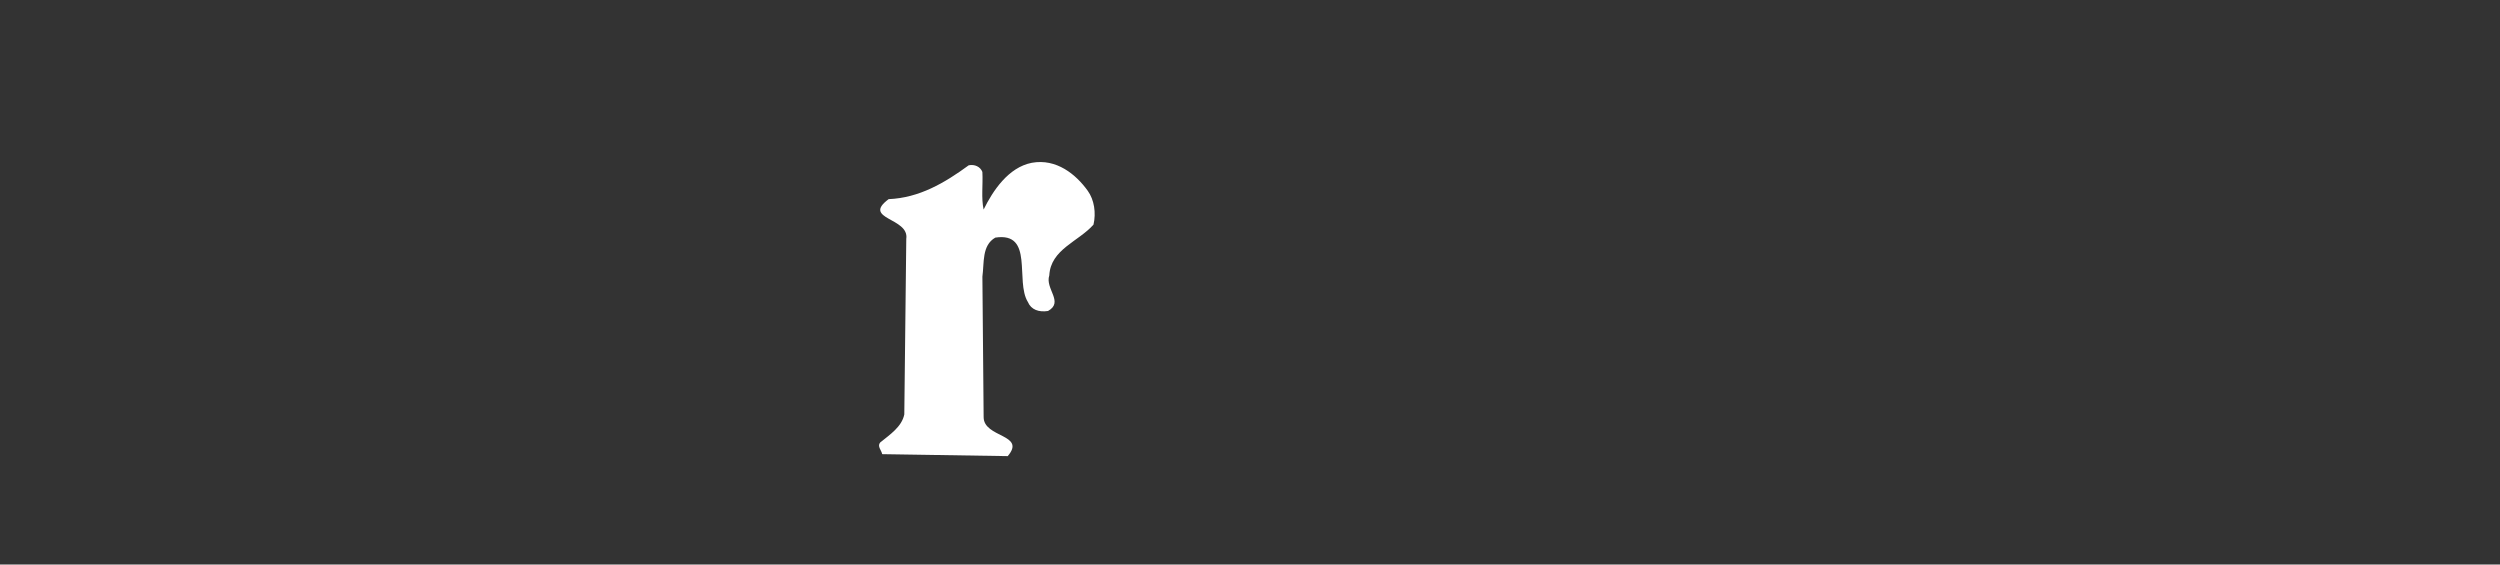
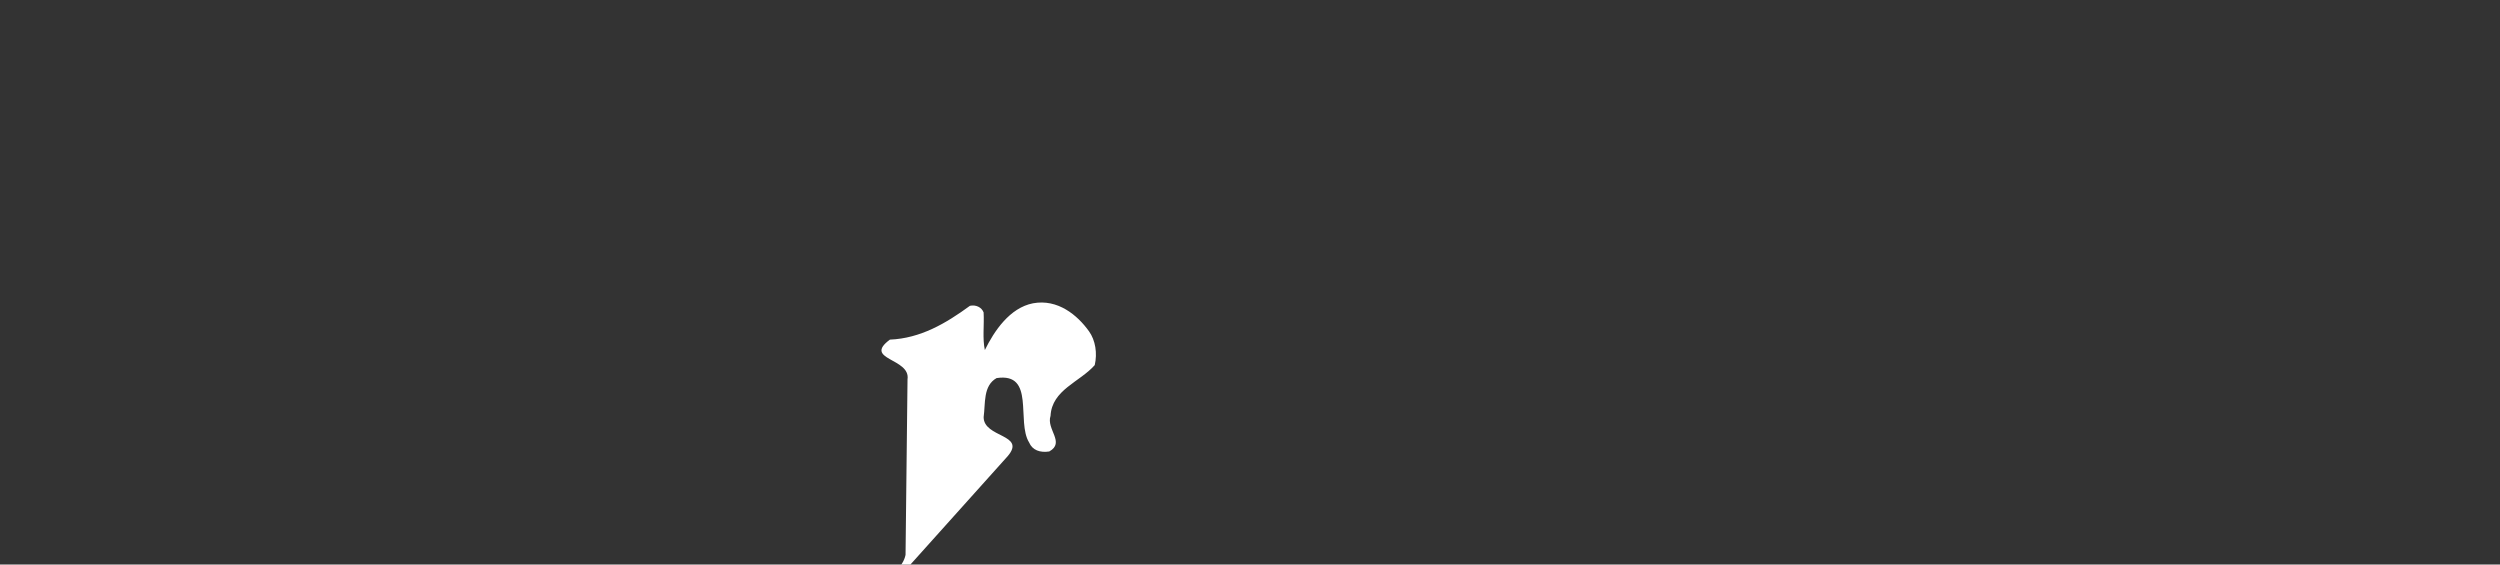
<svg xmlns="http://www.w3.org/2000/svg" version="1.1" id="レイヤー_1" x="0px" y="0px" width="310px" height="70px" viewBox="0 0 310 70" enable-background="new 0 0 310 70" xml:space="preserve">
  <rect x="0" y="0" width="310" height="70" fill="#333333" stroke="none" />
  <g>
    <g>
-       <path fill="#FFFFFF" d="M124.959,56.559c2.34-2.742-2.988-2.252-2.988-4.838l-0.154-17.42c0.24-1.693-0.091-3.877,1.604-4.838    c4.838-0.734,2.426,5.398,4.036,7.984c0.403,0.959,1.365,1.293,2.498,1.115c2.009-1.115-0.399-2.742,0.159-4.418    c0.172-3.232,3.632-4.191,5.48-6.291c0.336-1.467,0.091-3.074-0.711-4.192c-1.451-2.026-3.881-4.034-6.937-3.475    c-2.902,0.558-4.838,3.475-5.977,5.799c-0.312-1.45-0.067-3.057-0.154-4.665c-0.245-0.646-0.966-0.979-1.696-0.821    c-2.988,2.186-6.135,4.036-9.925,4.194c-3.387,2.514,2.584,2.271,2.185,4.926l-0.245,21.77c-0.316,1.538-1.782,2.495-2.988,3.477    c-0.404,0.471,0.159,0.964,0.245,1.449L124.959,56.559z" />
+       <path fill="#FFFFFF" d="M124.959,56.559c2.34-2.742-2.988-2.252-2.988-4.838c0.24-1.693-0.091-3.877,1.604-4.838    c4.838-0.734,2.426,5.398,4.036,7.984c0.403,0.959,1.365,1.293,2.498,1.115c2.009-1.115-0.399-2.742,0.159-4.418    c0.172-3.232,3.632-4.191,5.48-6.291c0.336-1.467,0.091-3.074-0.711-4.192c-1.451-2.026-3.881-4.034-6.937-3.475    c-2.902,0.558-4.838,3.475-5.977,5.799c-0.312-1.45-0.067-3.057-0.154-4.665c-0.245-0.646-0.966-0.979-1.696-0.821    c-2.988,2.186-6.135,4.036-9.925,4.194c-3.387,2.514,2.584,2.271,2.185,4.926l-0.245,21.77c-0.316,1.538-1.782,2.495-2.988,3.477    c-0.404,0.471,0.159,0.964,0.245,1.449L124.959,56.559z" />
    </g>
  </g>
</svg>